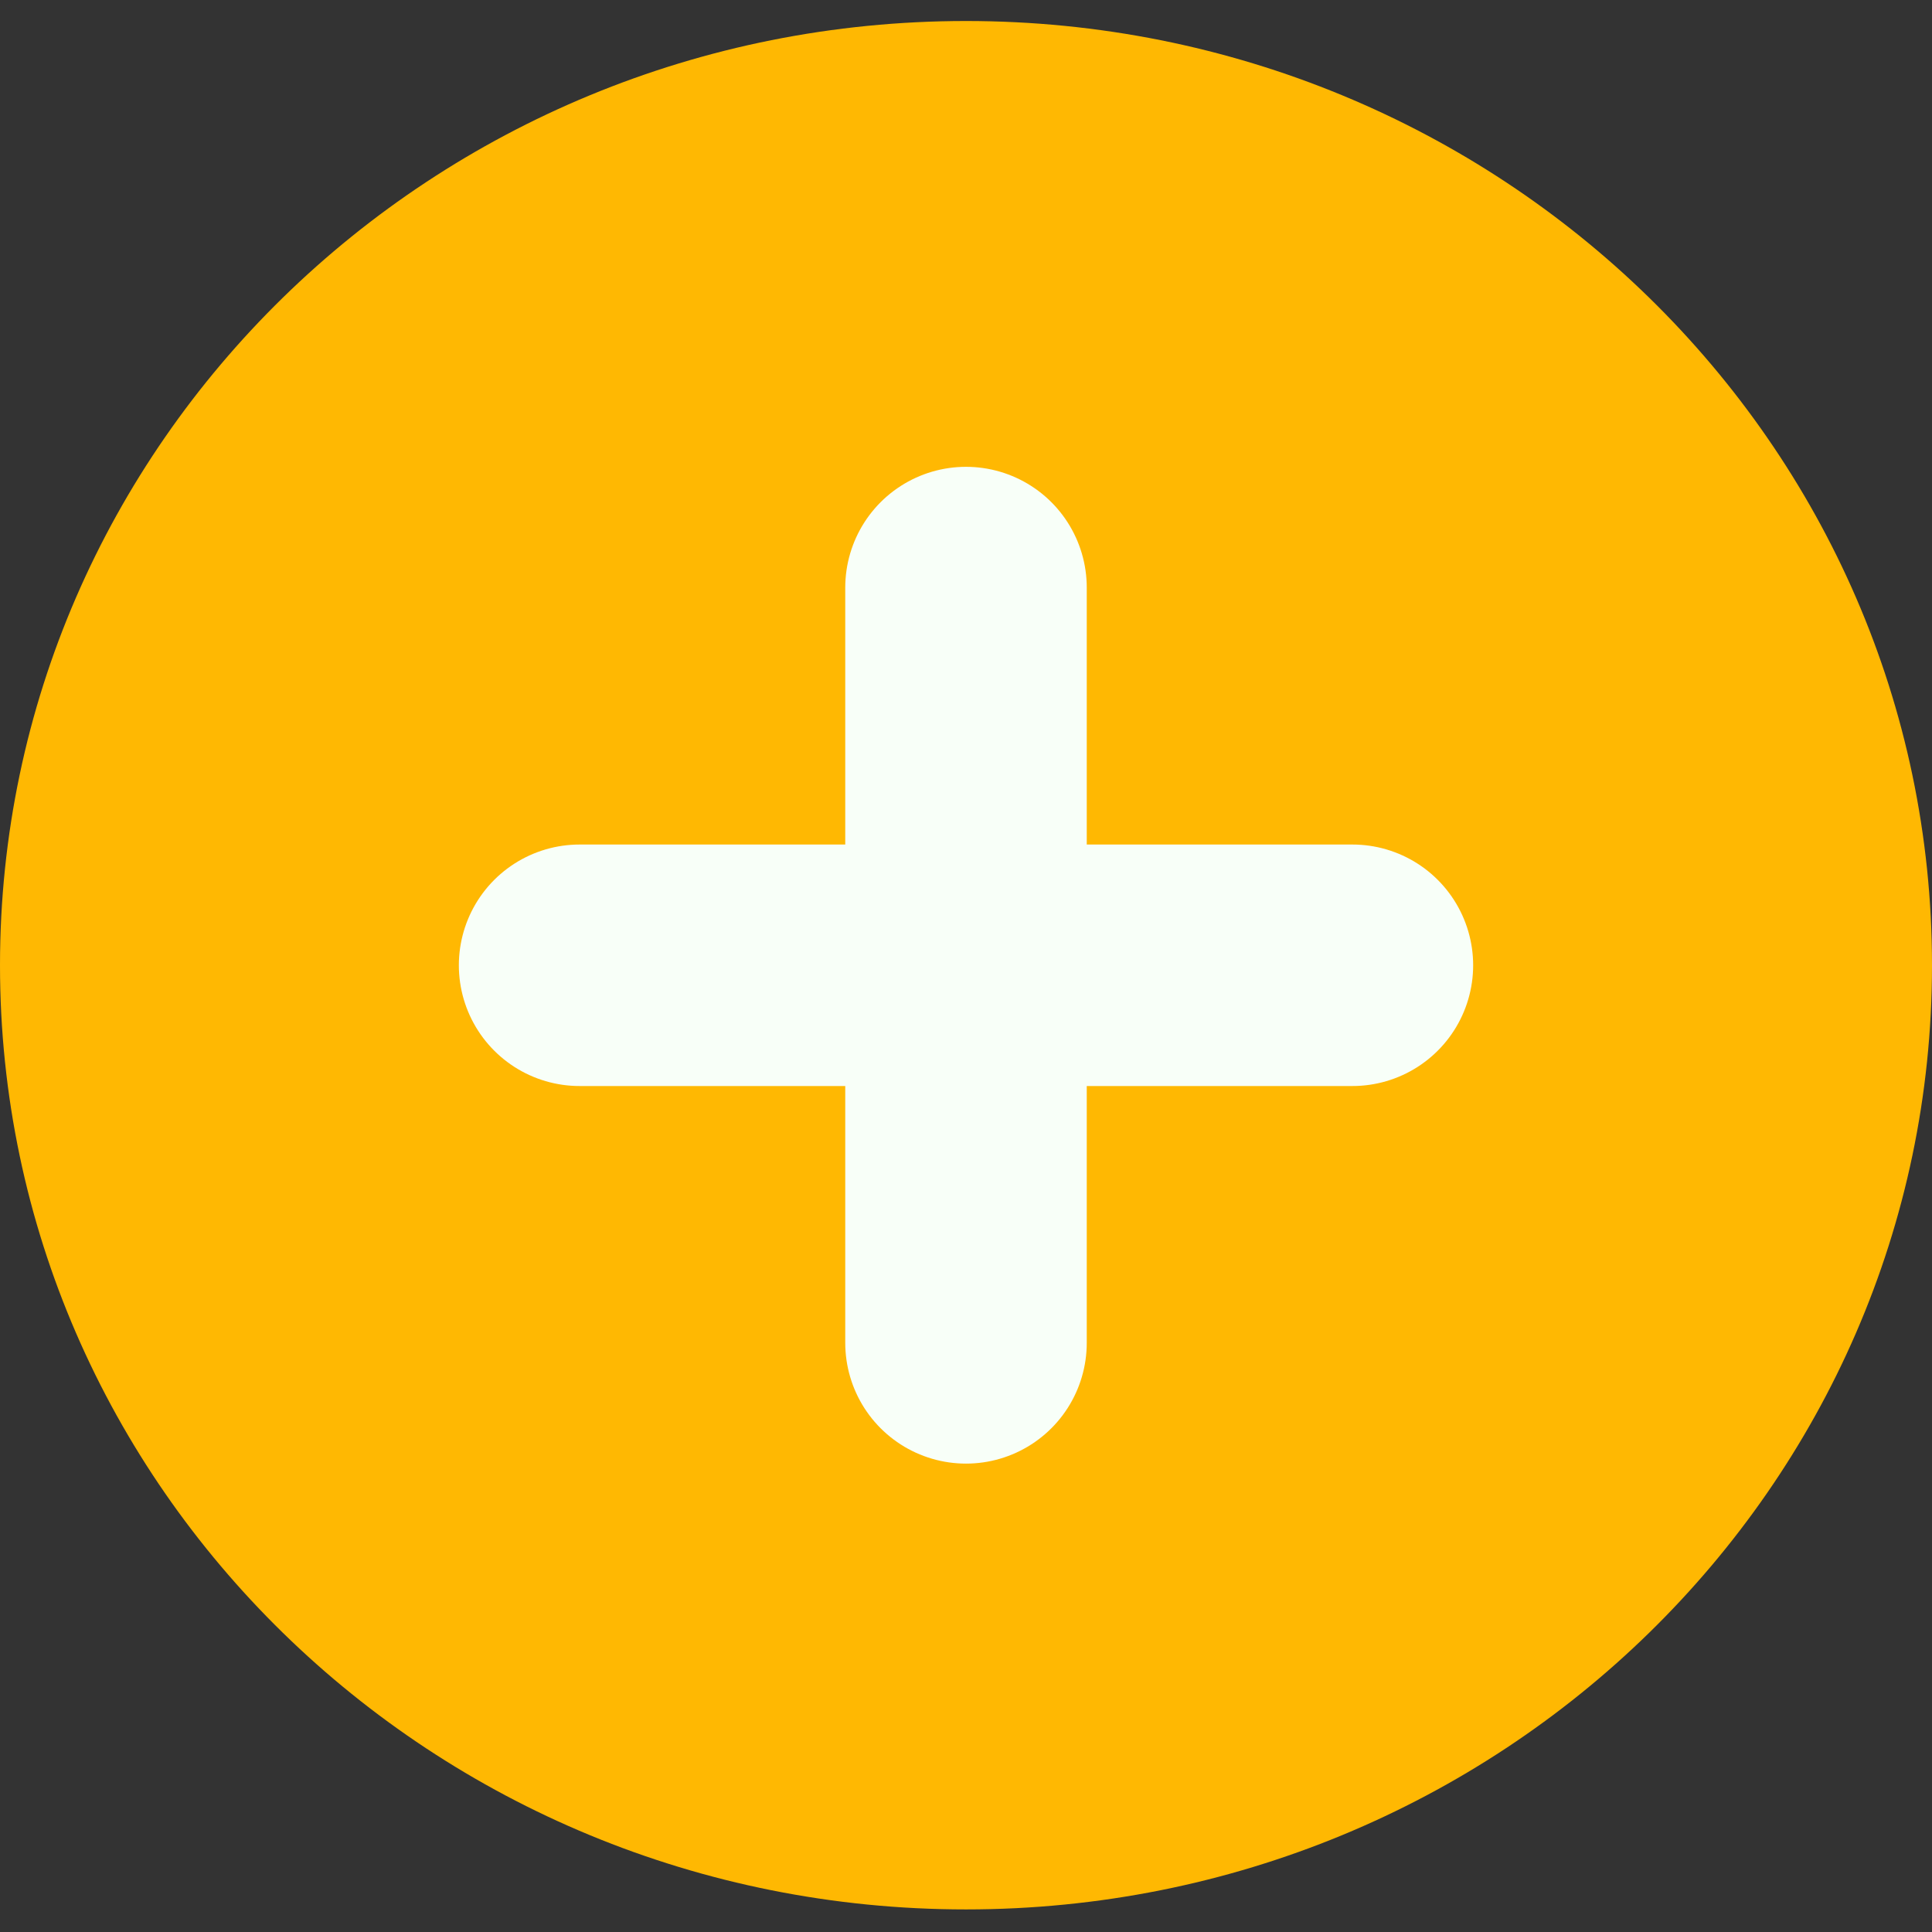
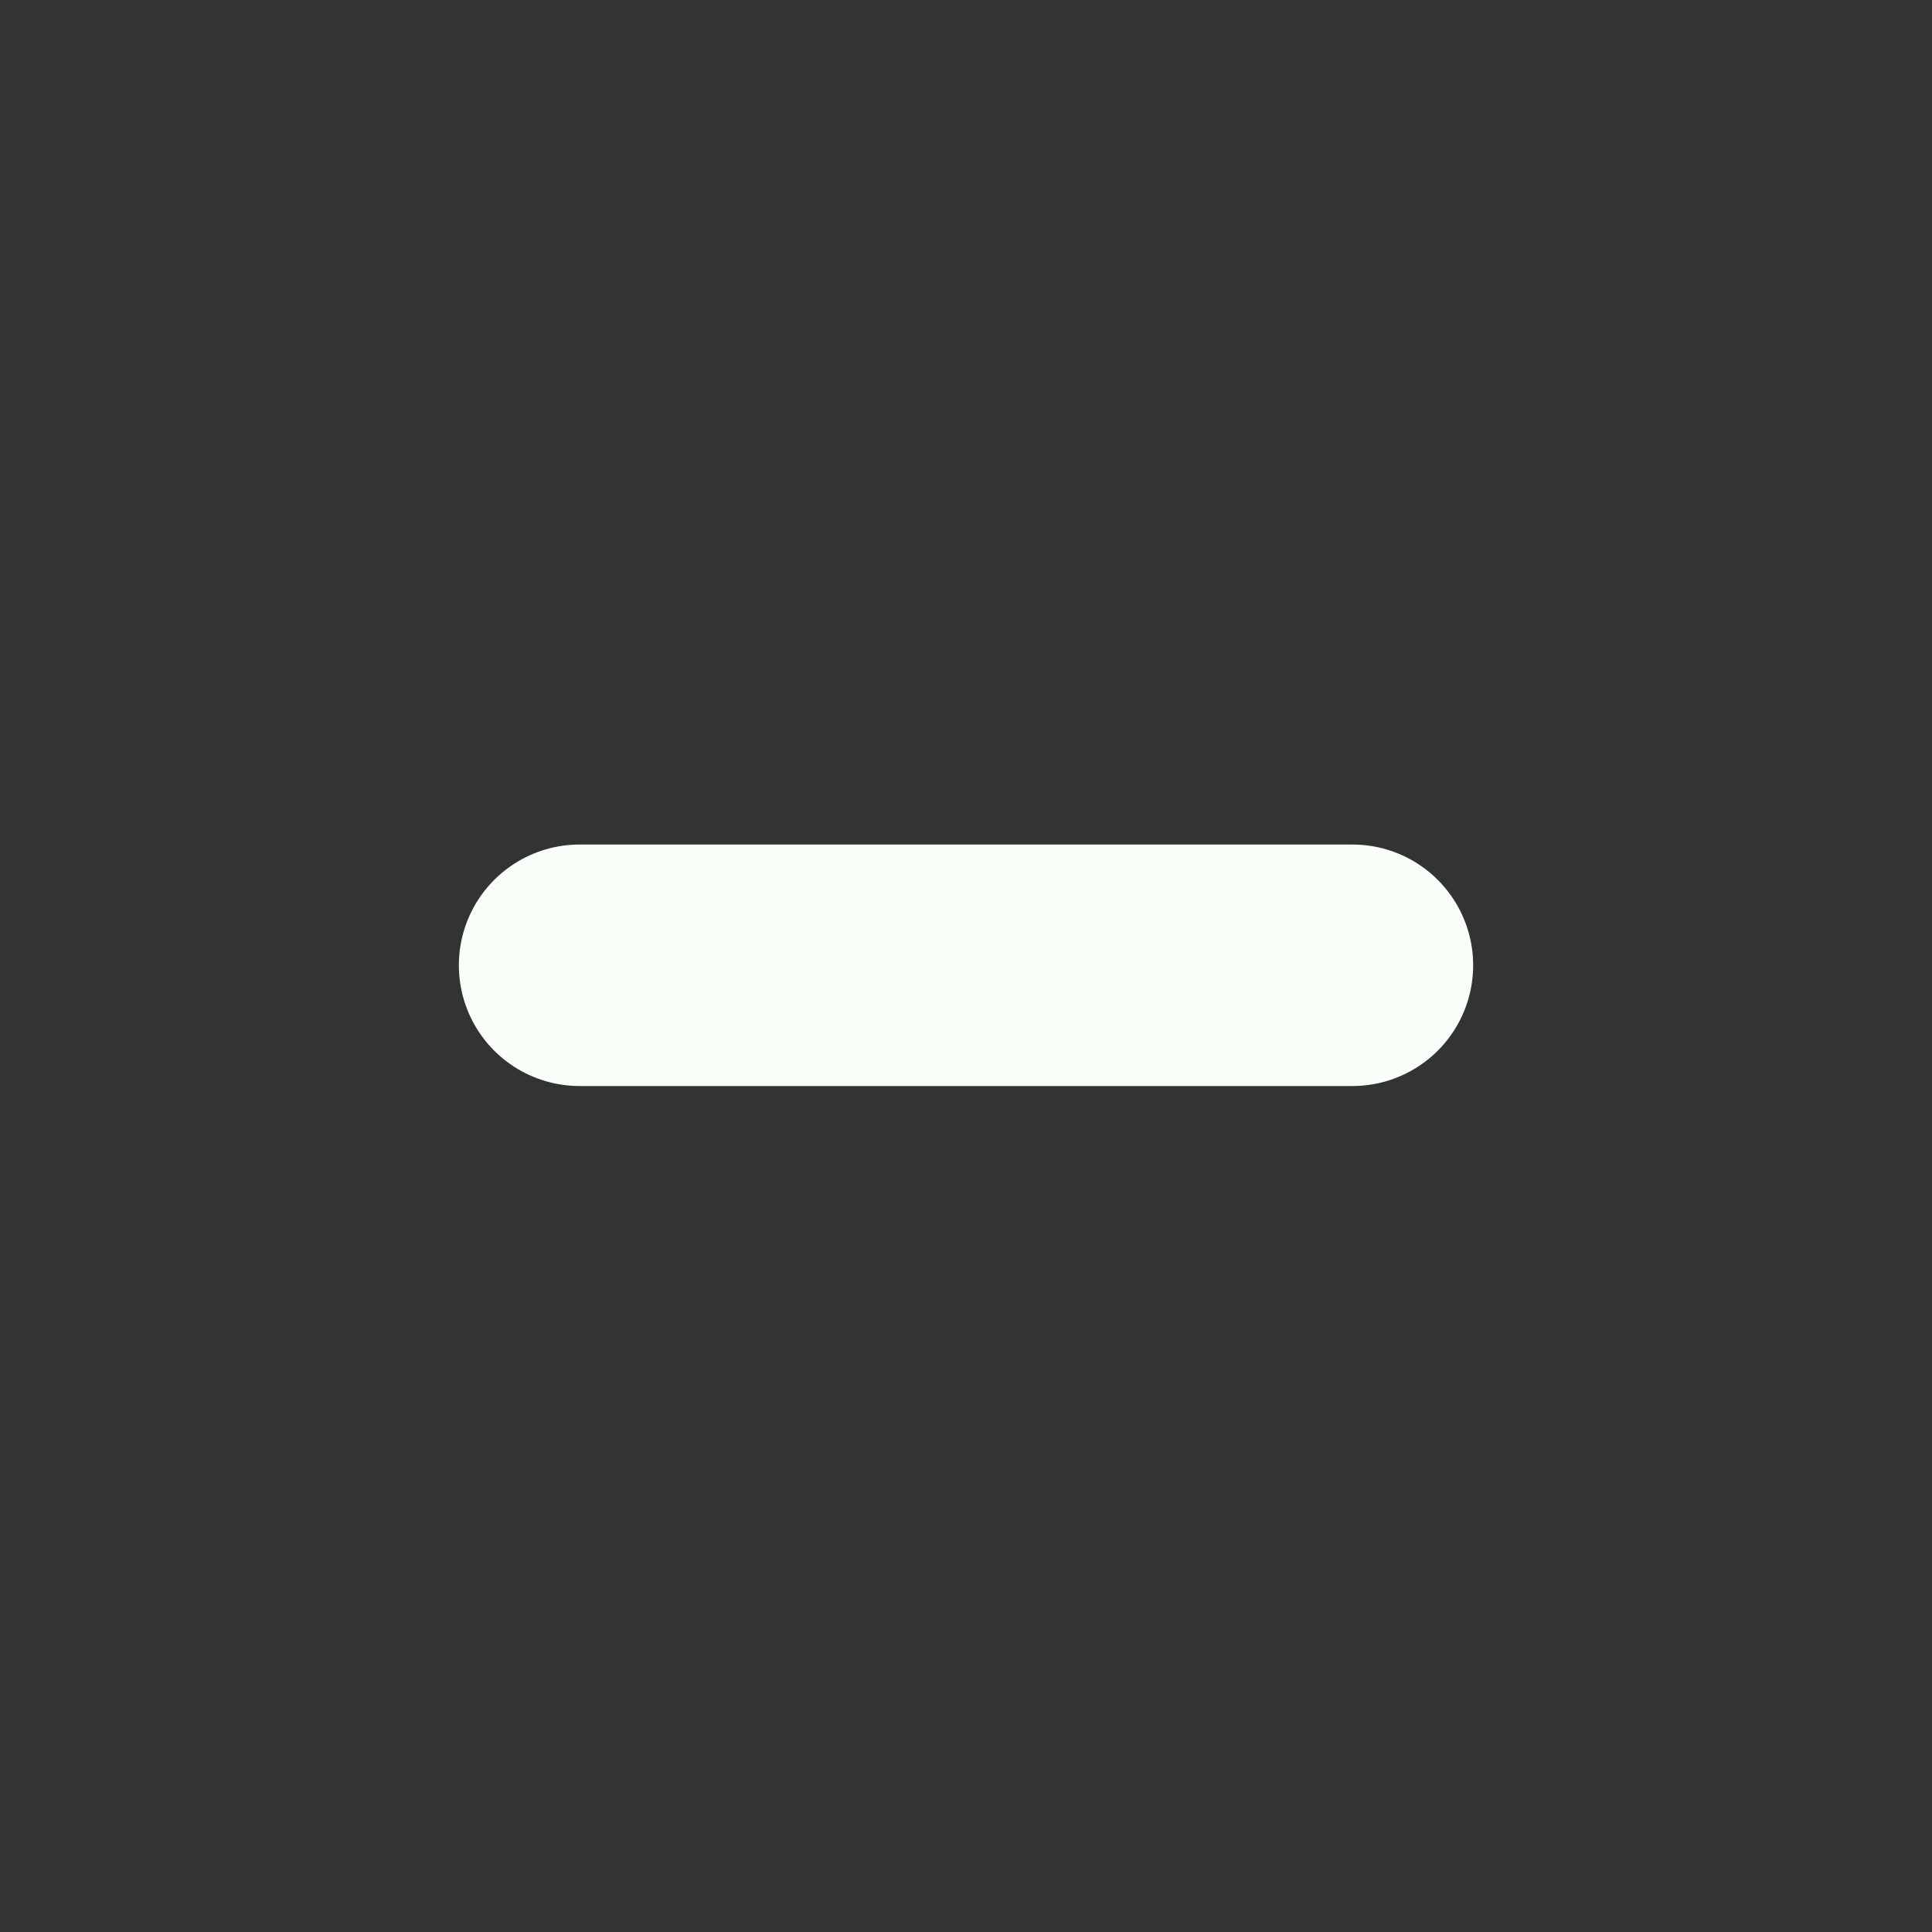
<svg xmlns="http://www.w3.org/2000/svg" width="16" height="16" viewBox="0 0 16 16" fill="none">
  <rect x="0" y="0" width="16" height="16" fill="#333333" stroke="none" />
-   <path d="M8 15.813C12.418 15.813 16 12.312 16 7.994C16 3.675 12.418 0.174 8 0.174C3.582 0.174 0 3.675 0 7.994C0 12.312 3.582 15.813 8 15.813Z" fill="#FFB802" />
-   <path d="M8 4.866V11.121" stroke="#F8FFF8" stroke-width="2" stroke-linecap="round" stroke-linejoin="round" />
  <path d="M4.8 7.994H11.2" stroke="#F8FFF8" stroke-width="2" stroke-linecap="round" stroke-linejoin="round" />
</svg>